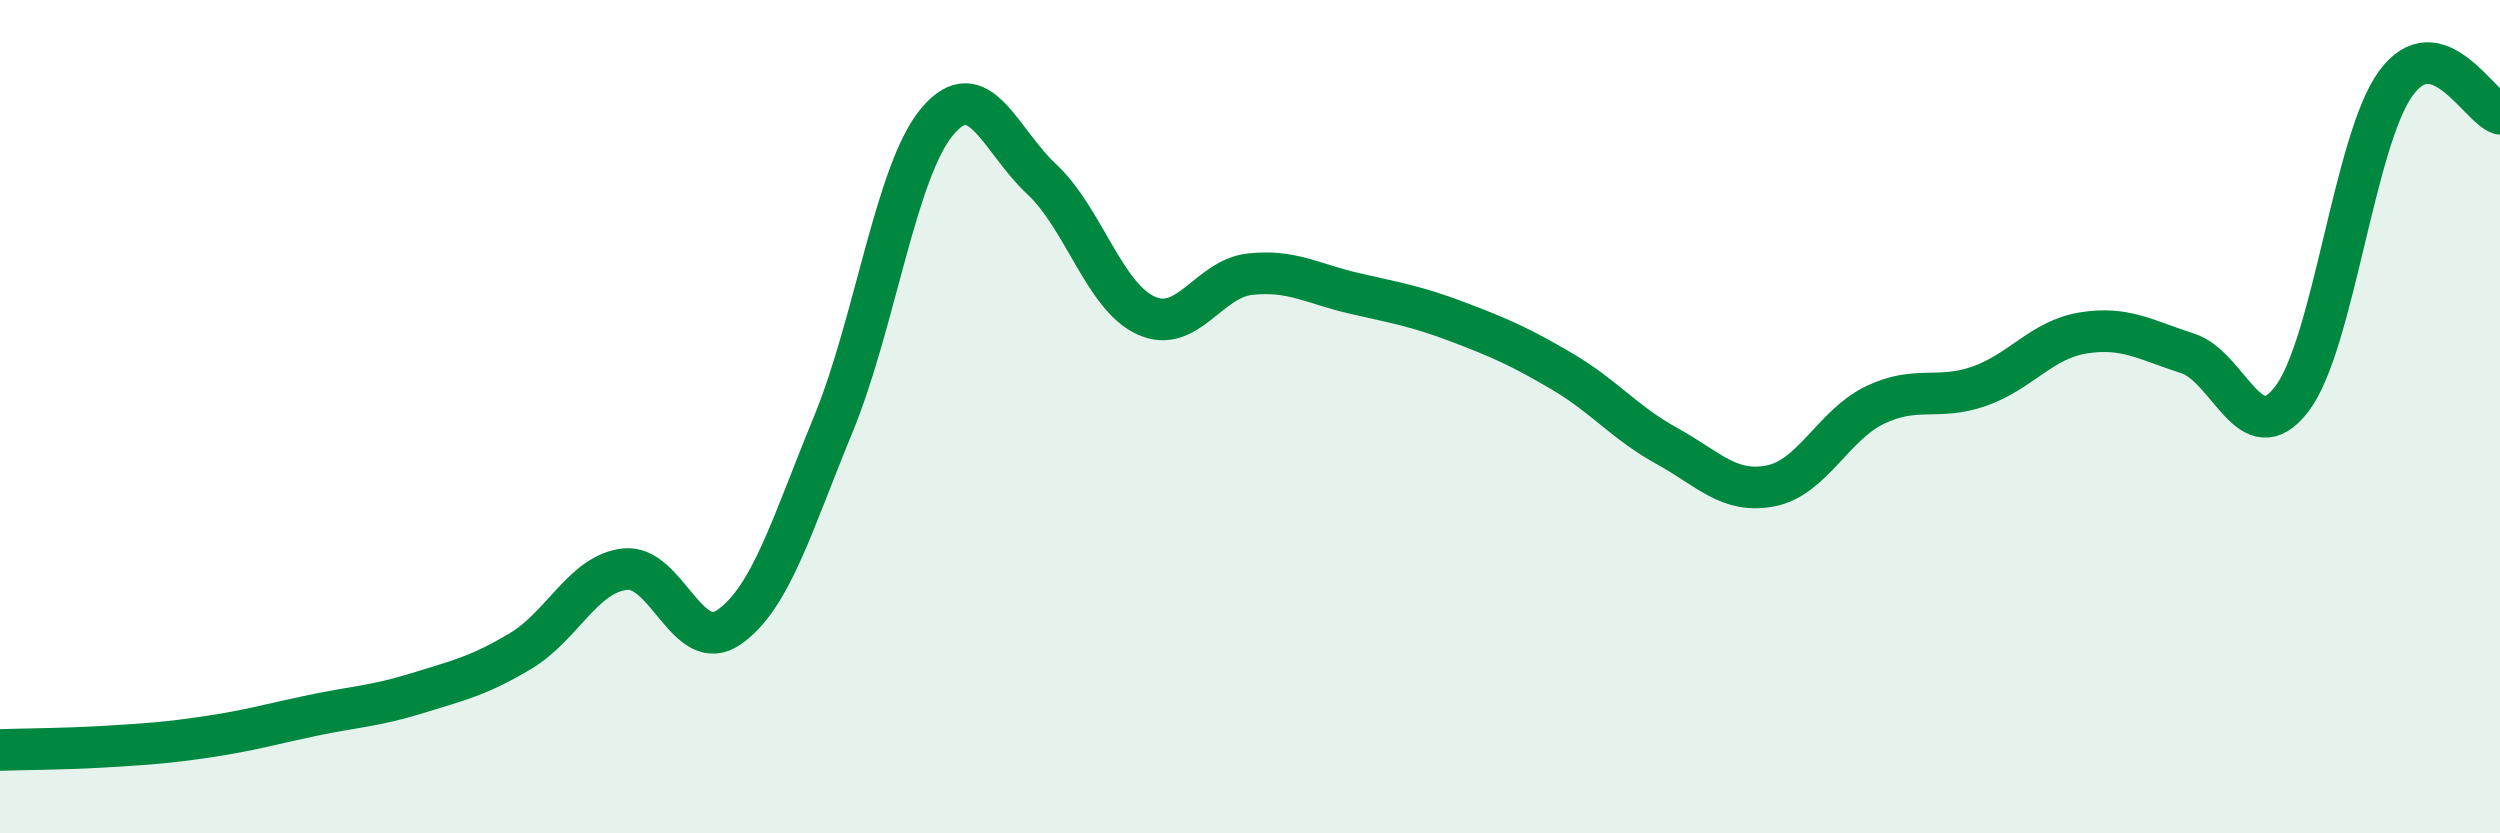
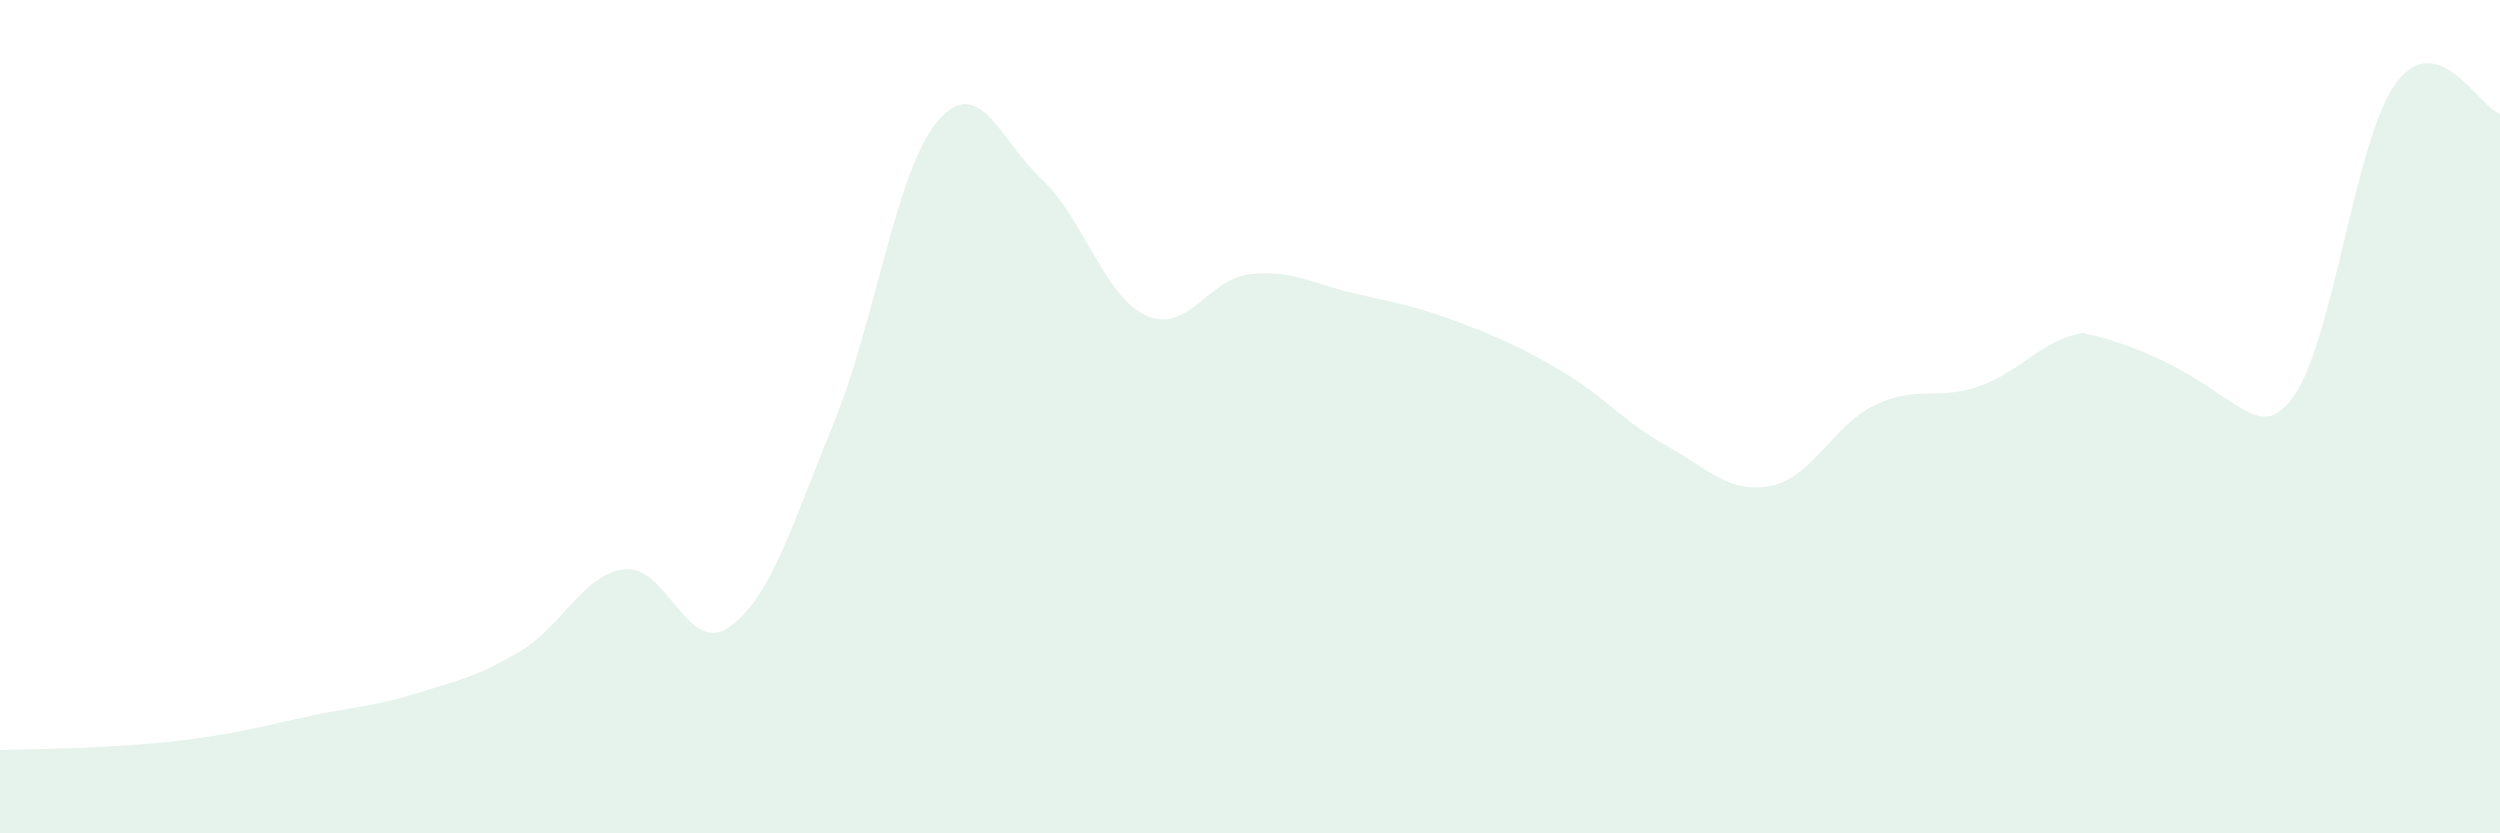
<svg xmlns="http://www.w3.org/2000/svg" width="60" height="20" viewBox="0 0 60 20">
-   <path d="M 0,18 C 0.5,17.98 1.5,17.98 2.5,17.92 C 3.5,17.86 4,17.83 5,17.68 C 6,17.53 6.5,17.38 7.5,17.17 C 8.5,16.96 9,16.95 10,16.64 C 11,16.33 11.5,16.22 12.5,15.62 C 13.5,15.02 14,13.77 15,13.66 C 16,13.55 16.5,15.75 17.5,15.05 C 18.5,14.35 19,12.61 20,10.18 C 21,7.75 21.5,4.09 22.5,2.91 C 23.5,1.73 24,3.37 25,4.3 C 26,5.23 26.5,7.11 27.5,7.57 C 28.5,8.03 29,6.69 30,6.58 C 31,6.47 31.5,6.81 32.5,7.04 C 33.5,7.27 34,7.35 35,7.73 C 36,8.11 36.5,8.33 37.5,8.92 C 38.5,9.51 39,10.15 40,10.7 C 41,11.25 41.5,11.86 42.5,11.66 C 43.5,11.46 44,10.2 45,9.72 C 46,9.24 46.5,9.62 47.5,9.27 C 48.5,8.92 49,8.15 50,7.99 C 51,7.83 51.5,8.16 52.5,8.48 C 53.5,8.8 54,10.88 55,9.58 C 56,8.28 56.5,3.37 57.5,2 C 58.5,0.63 59.5,2.58 60,2.73L60 20L0 20Z" fill="#008740" opacity="0.1" stroke-linecap="round" stroke-linejoin="round" />
-   <path d="M 0,18 C 0.5,17.98 1.5,17.98 2.5,17.92 C 3.5,17.86 4,17.83 5,17.68 C 6,17.53 6.5,17.38 7.5,17.17 C 8.5,16.96 9,16.95 10,16.64 C 11,16.33 11.5,16.22 12.5,15.62 C 13.5,15.02 14,13.77 15,13.66 C 16,13.55 16.5,15.75 17.5,15.05 C 18.5,14.35 19,12.61 20,10.18 C 21,7.75 21.5,4.09 22.5,2.91 C 23.5,1.73 24,3.37 25,4.3 C 26,5.23 26.5,7.11 27.5,7.57 C 28.5,8.03 29,6.69 30,6.58 C 31,6.47 31.5,6.81 32.5,7.04 C 33.5,7.27 34,7.35 35,7.73 C 36,8.11 36.5,8.33 37.5,8.92 C 38.5,9.51 39,10.15 40,10.7 C 41,11.25 41.5,11.86 42.5,11.66 C 43.5,11.46 44,10.2 45,9.72 C 46,9.24 46.5,9.62 47.5,9.27 C 48.5,8.92 49,8.15 50,7.99 C 51,7.83 51.5,8.16 52.5,8.48 C 53.5,8.8 54,10.88 55,9.58 C 56,8.28 56.5,3.37 57.5,2 C 58.5,0.63 59.5,2.58 60,2.73" stroke="#008740" stroke-width="1" fill="none" stroke-linecap="round" stroke-linejoin="round" />
+   <path d="M 0,18 C 0.5,17.98 1.5,17.98 2.5,17.92 C 3.5,17.86 4,17.83 5,17.68 C 6,17.53 6.5,17.38 7.5,17.17 C 8.5,16.96 9,16.95 10,16.64 C 11,16.33 11.5,16.22 12.5,15.62 C 13.5,15.02 14,13.77 15,13.66 C 16,13.55 16.5,15.75 17.5,15.05 C 18.5,14.35 19,12.61 20,10.18 C 21,7.75 21.5,4.09 22.5,2.91 C 23.5,1.73 24,3.37 25,4.3 C 26,5.23 26.5,7.11 27.5,7.57 C 28.5,8.03 29,6.69 30,6.58 C 31,6.47 31.5,6.81 32.5,7.04 C 33.5,7.27 34,7.35 35,7.73 C 36,8.11 36.5,8.33 37.5,8.92 C 38.5,9.51 39,10.15 40,10.7 C 41,11.25 41.5,11.86 42.5,11.66 C 43.5,11.46 44,10.2 45,9.72 C 46,9.24 46.5,9.62 47.5,9.27 C 48.5,8.92 49,8.15 50,7.99 C 53.5,8.8 54,10.88 55,9.58 C 56,8.28 56.5,3.37 57.5,2 C 58.5,0.63 59.5,2.58 60,2.73L60 20L0 20Z" fill="#008740" opacity="0.1" stroke-linecap="round" stroke-linejoin="round" />
</svg>